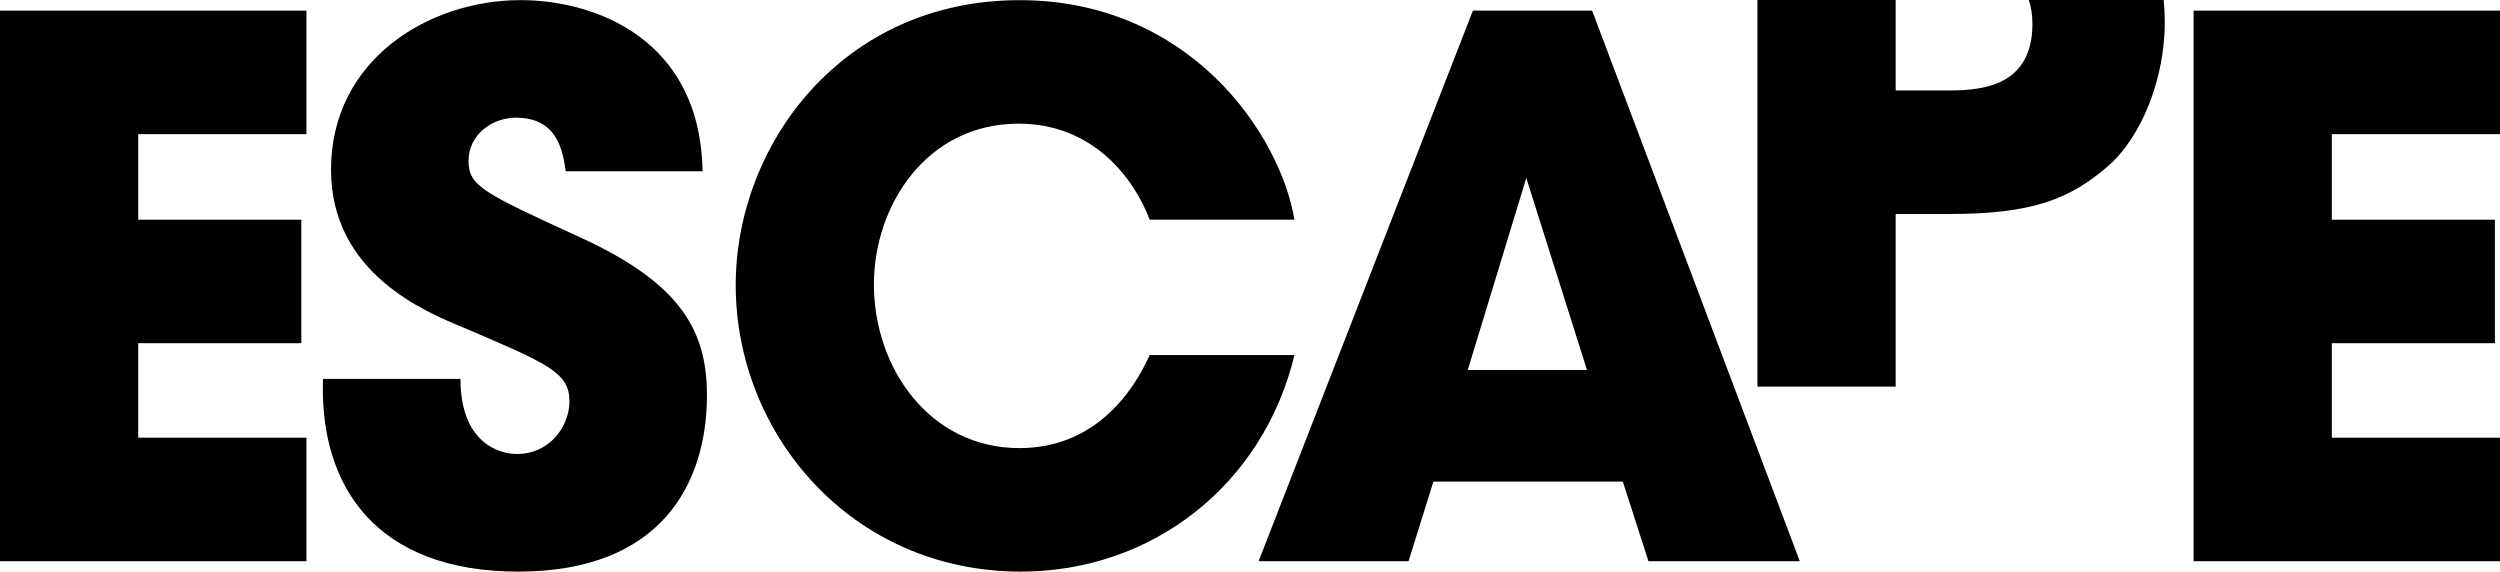
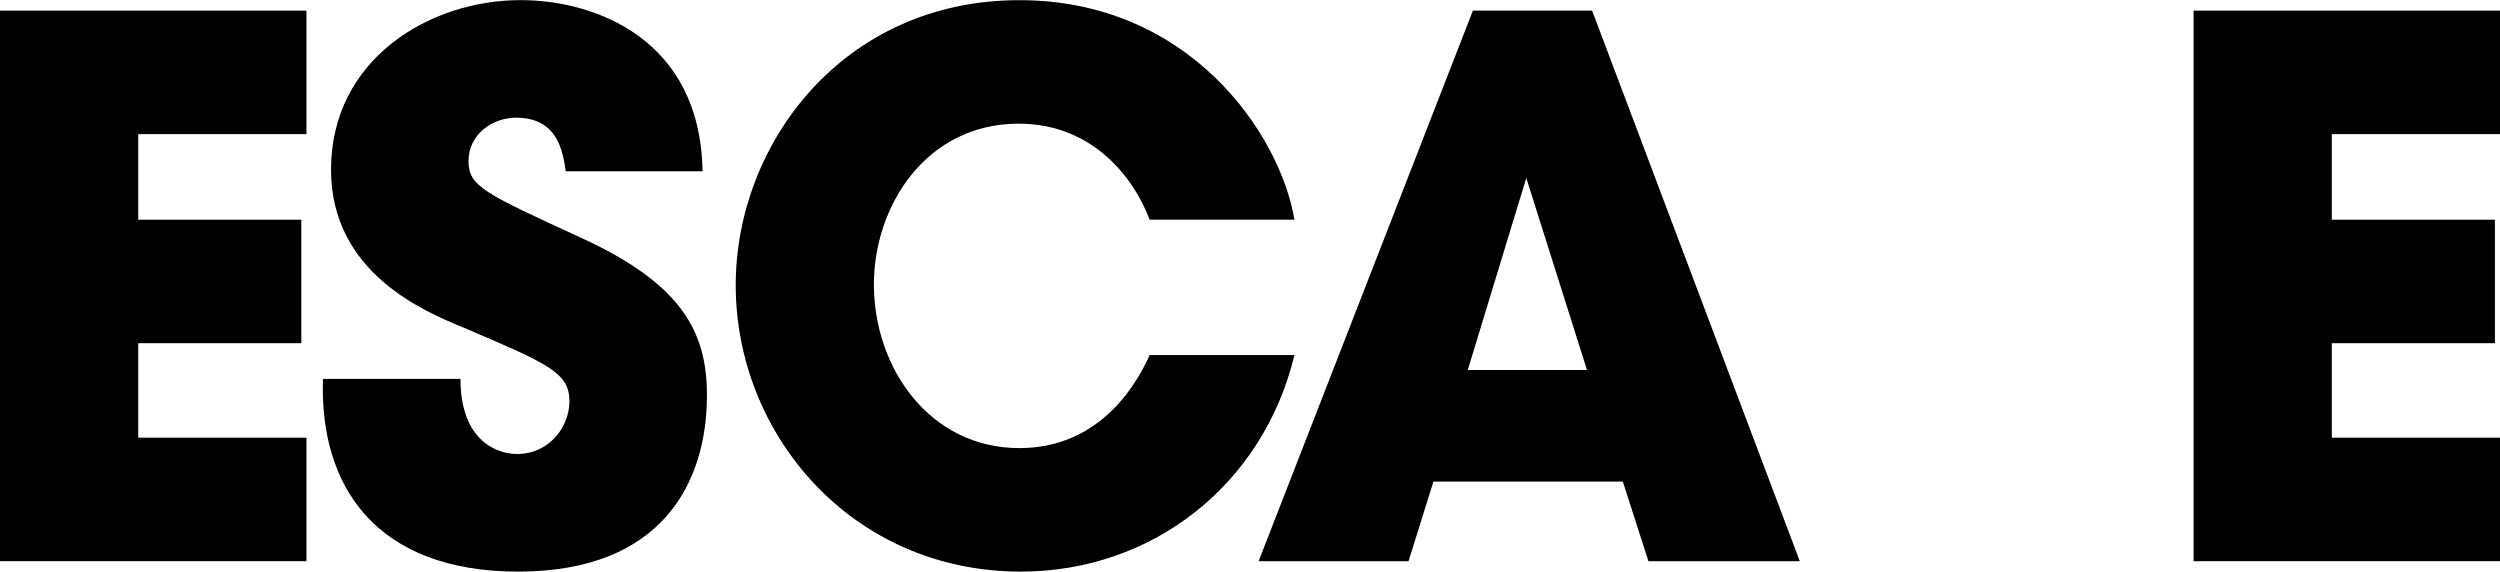
<svg xmlns="http://www.w3.org/2000/svg" xmlns:ns1="http://www.inkscape.org/namespaces/inkscape" xmlns:ns2="http://sodipodi.sourceforge.net/DTD/sodipodi-0.dtd" width="250.071mm" height="57.177mm" viewBox="0 0 61.437 14.047" version="1.1" id="svg8" ns1:version="1.0.2 (e86c870879, 2021-01-15, custom)" ns2:docname="Escape 2013.svg">
  <defs id="defs2" />
  <ns2:namedview id="base" pagecolor="#ffffff" bordercolor="#666666" borderopacity="1.0" ns1:pageopacity="0.0" ns1:pageshadow="2" ns1:zoom="1.2754104" ns1:cx="464.7092" ns1:cy="111.85508" ns1:document-units="mm" ns1:current-layer="layer1" ns1:document-rotation="0" showgrid="false" fit-margin-top="0" fit-margin-left="0" fit-margin-right="0" fit-margin-bottom="0" ns1:window-width="1440" ns1:window-height="837" ns1:window-x="-8" ns1:window-y="-8" ns1:window-maximized="1" />
  <g ns1:label="Layer 1" ns1:groupmode="layer" id="layer1" transform="translate(-69.904,-155.994)">
    <g id="g87">
      <path d="m 69.904,169.785 h 7.531 v -3.035 h -4.134 v -2.322 h 4.008 v -3.035 h -4.008 v -2.103 h 4.134 v -3.035 h -7.531 z" style="font-weight:bold;font-size:18.128px;line-height:1.25;font-family:'ITC Avant Garde Gothic Std';-inkscape-font-specification:'ITC Avant Garde Gothic Std Bold';fill:#000000;stroke-width:0.453" id="path28" />
      <path d="m 77.841,165.305 c -0.09,2.651 1.312,4.736 4.799,4.736 3.523,0 4.637,-2.176 4.637,-4.334 0,-1.573 -0.629,-2.743 -3.109,-3.877 -2.39,-1.097 -2.75,-1.262 -2.75,-1.883 0,-0.64 0.575,-1.061 1.168,-1.061 1.042,0 1.15,0.859 1.222,1.317 h 3.361 c -0.054,-3.255 -2.642,-4.206 -4.475,-4.206 -2.229,0 -4.655,1.445 -4.655,4.169 0,2.542 2.318,3.493 3.253,3.877 2.049,0.878 2.606,1.097 2.606,1.81 0,0.622 -0.485,1.298 -1.294,1.298 -0.431,0 -1.384,-0.274 -1.384,-1.847 z" style="font-weight:bold;font-size:18.128px;line-height:1.25;font-family:'ITC Avant Garde Gothic Std';-inkscape-font-specification:'ITC Avant Garde Gothic Std Bold';fill:#000000;stroke-width:0.453" id="path30" />
      <path d="m 98.156,164.72 c -0.216,0.475 -1.078,2.286 -3.199,2.286 -2.211,0 -3.577,-1.975 -3.577,-4.023 0,-1.92 1.276,-3.95 3.559,-3.95 1.833,0 2.84,1.353 3.217,2.359 h 3.559 c -0.359,-2.121 -2.588,-5.394 -6.758,-5.394 -4.349,0 -6.973,3.547 -6.973,7.003 0,3.657 2.84,7.04 7.009,7.04 3.217,0 5.949,-2.121 6.722,-5.321 z" style="font-weight:bold;font-size:18.128px;line-height:1.25;font-family:'ITC Avant Garde Gothic Std';-inkscape-font-specification:'ITC Avant Garde Gothic Std Bold';fill:#000000;stroke-width:0.453" id="path32" />
      <path d="m 105.13,167.829 h 4.655 l 0.629,1.957 h 3.72 l -5.104,-13.531 h -2.93 l -5.266,13.531 h 3.684 z m 3.774,-2.743 h -2.93 l 1.438,-4.718 z" style="font-weight:bold;font-size:18.128px;line-height:1.25;font-family:'ITC Avant Garde Gothic Std';-inkscape-font-specification:'ITC Avant Garde Gothic Std Bold';fill:#000000;stroke-width:0.453" id="path34" />
      <path d="m 123.811,169.785 h 7.531 v -3.035 h -4.134 v -2.322 h 4.008 v -3.035 h -4.008 v -2.103 h 4.134 v -3.035 h -7.531 z" style="font-weight:bold;font-size:18.128px;line-height:1.25;font-family:'ITC Avant Garde Gothic Std';-inkscape-font-specification:'ITC Avant Garde Gothic Std Bold';fill:#000000;stroke-width:0.453" id="path38" />
-       <path style="fill:#000000;stroke-width:5.492" d="M 824.561,1.742 H 773.592 c 0.86,2.581 1.354,5.597 1.354,9.166 0,12.377 -5.529,18.847 -12.441,21.941 -6.912,3.094 -15.207,3.096 -20.184,3.096 H 723.242 V 1.742 H 670.984 V 147.904 h 52.258 V 82.641 h 20.461 c 31.797,0 45.622,-5.906 59.723,-18.002 12.995,-11.252 21.566,-33.476 21.566,-54.574 0,-2.789 -0.151,-5.567 -0.432,-8.322 z" transform="matrix(0.065,0,0,0.065,69.479,155.881)" id="path77" />
    </g>
  </g>
</svg>